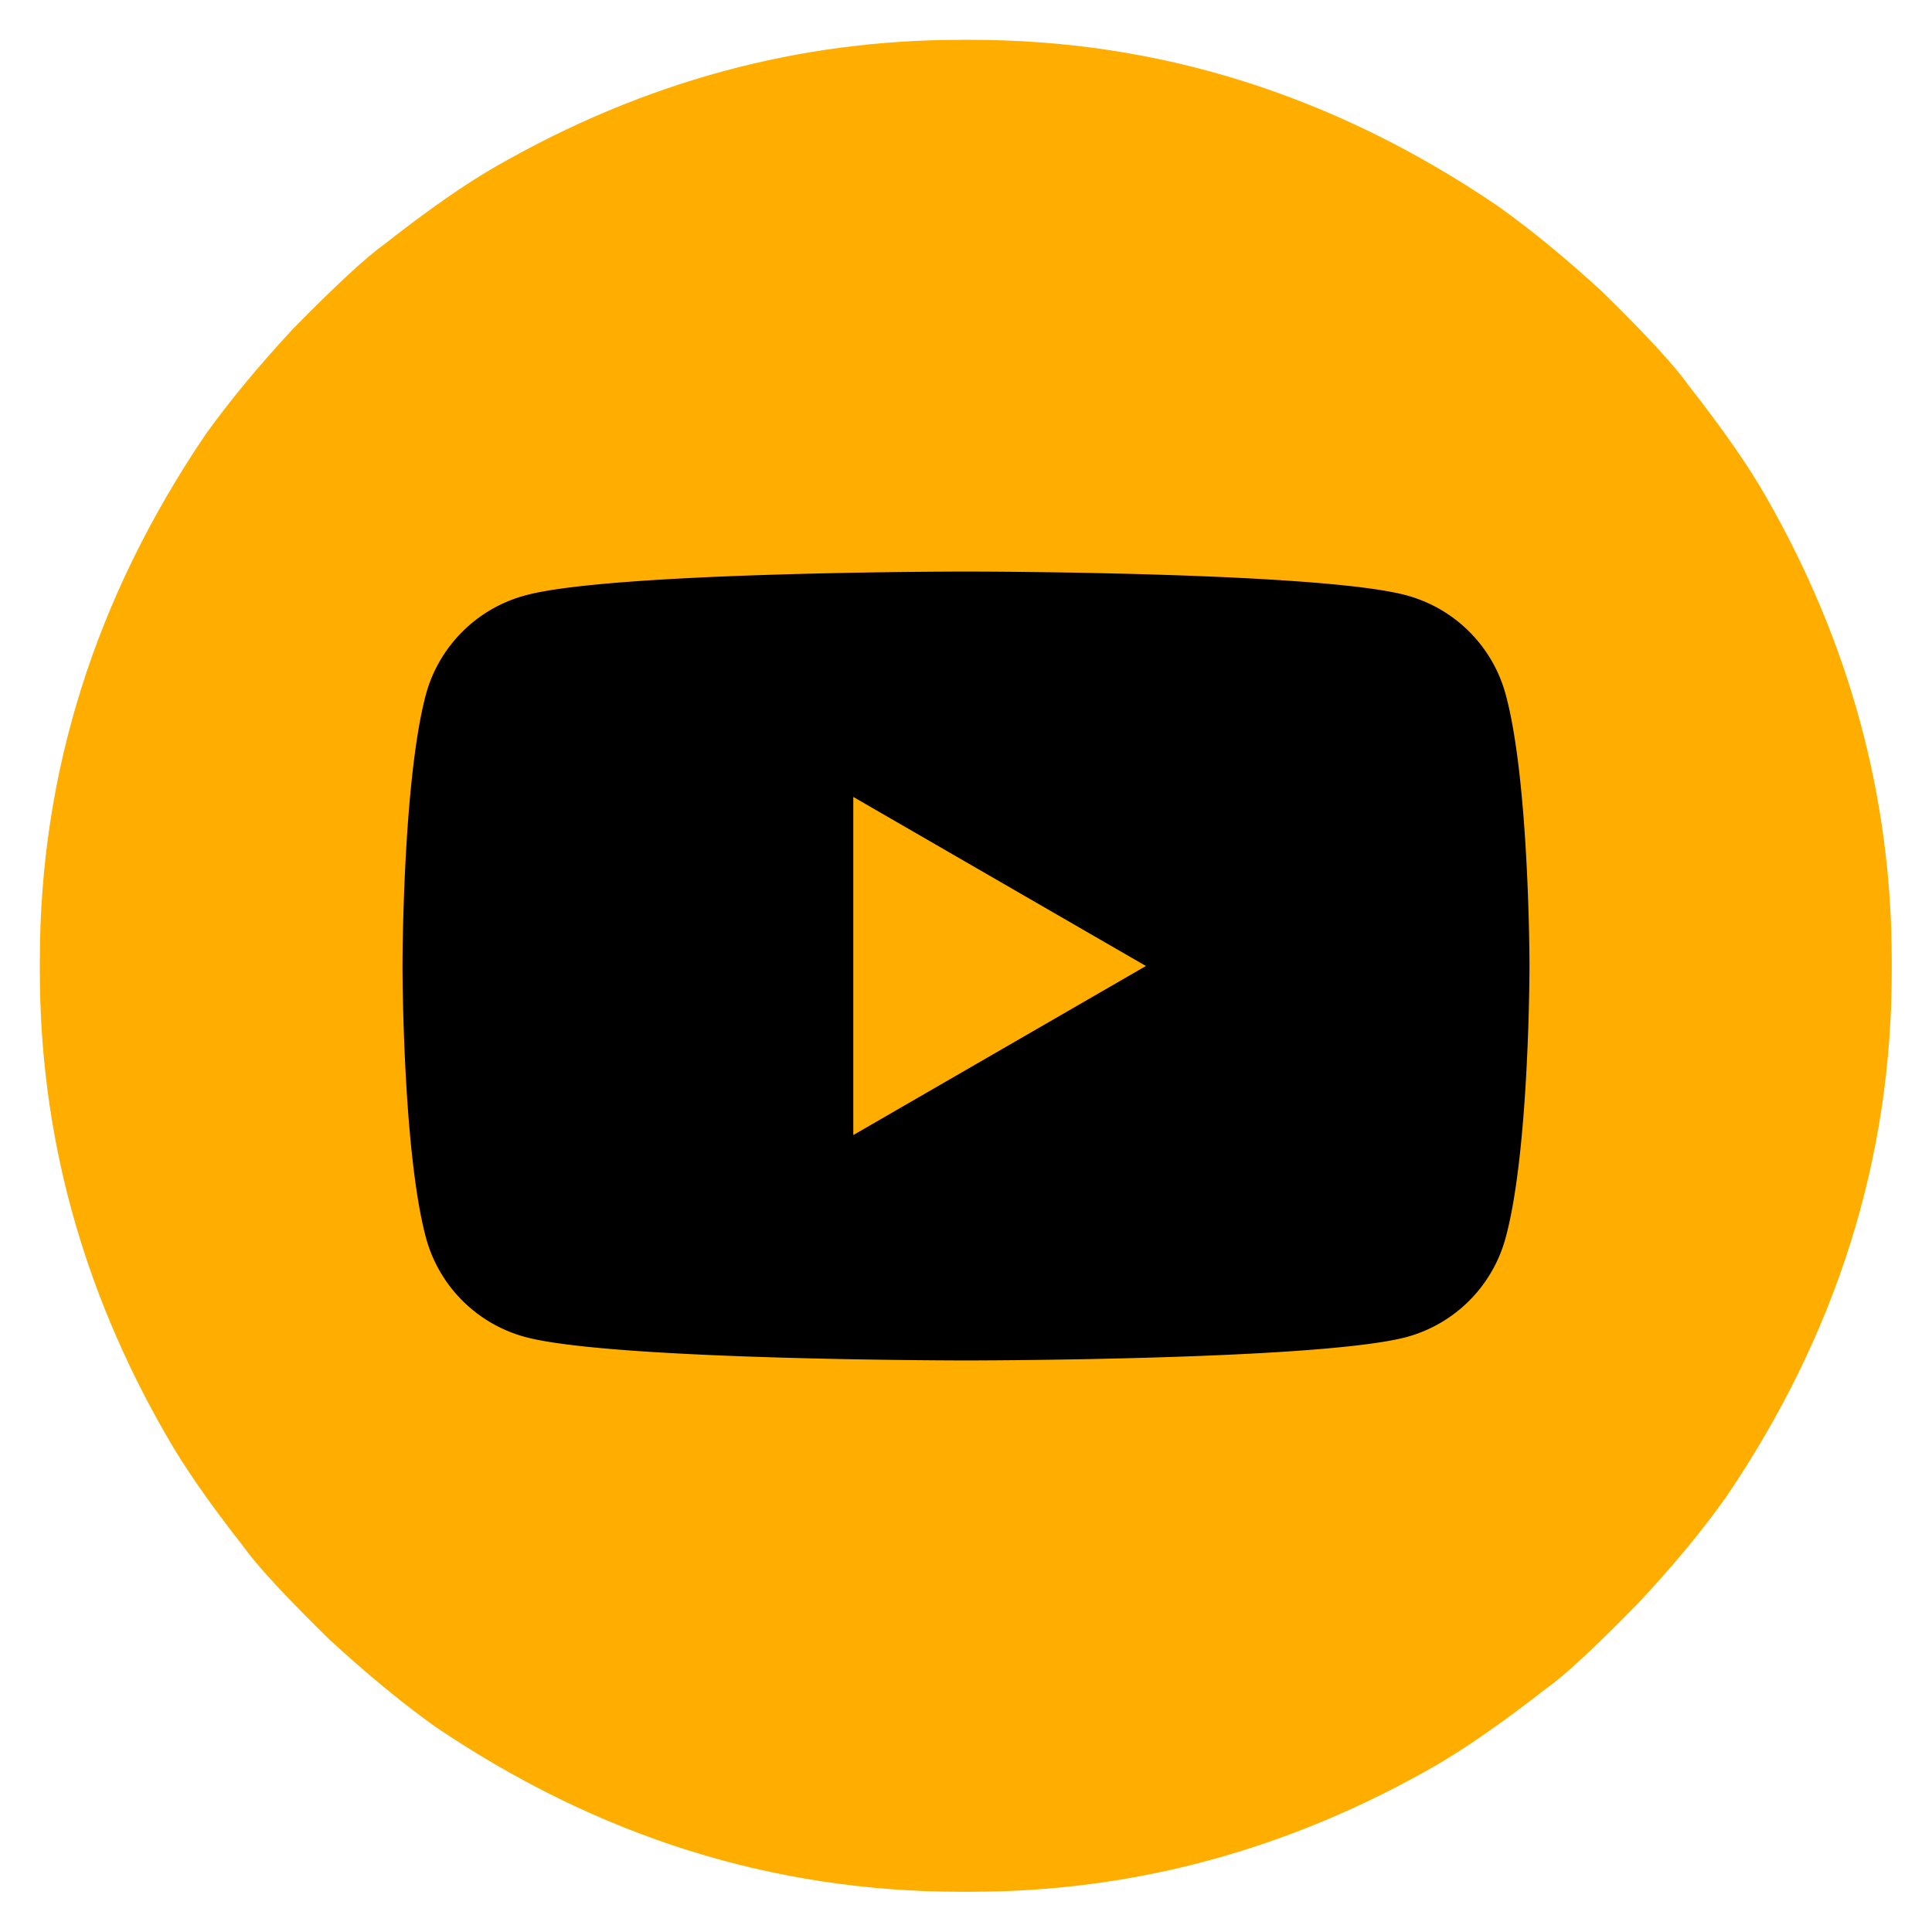
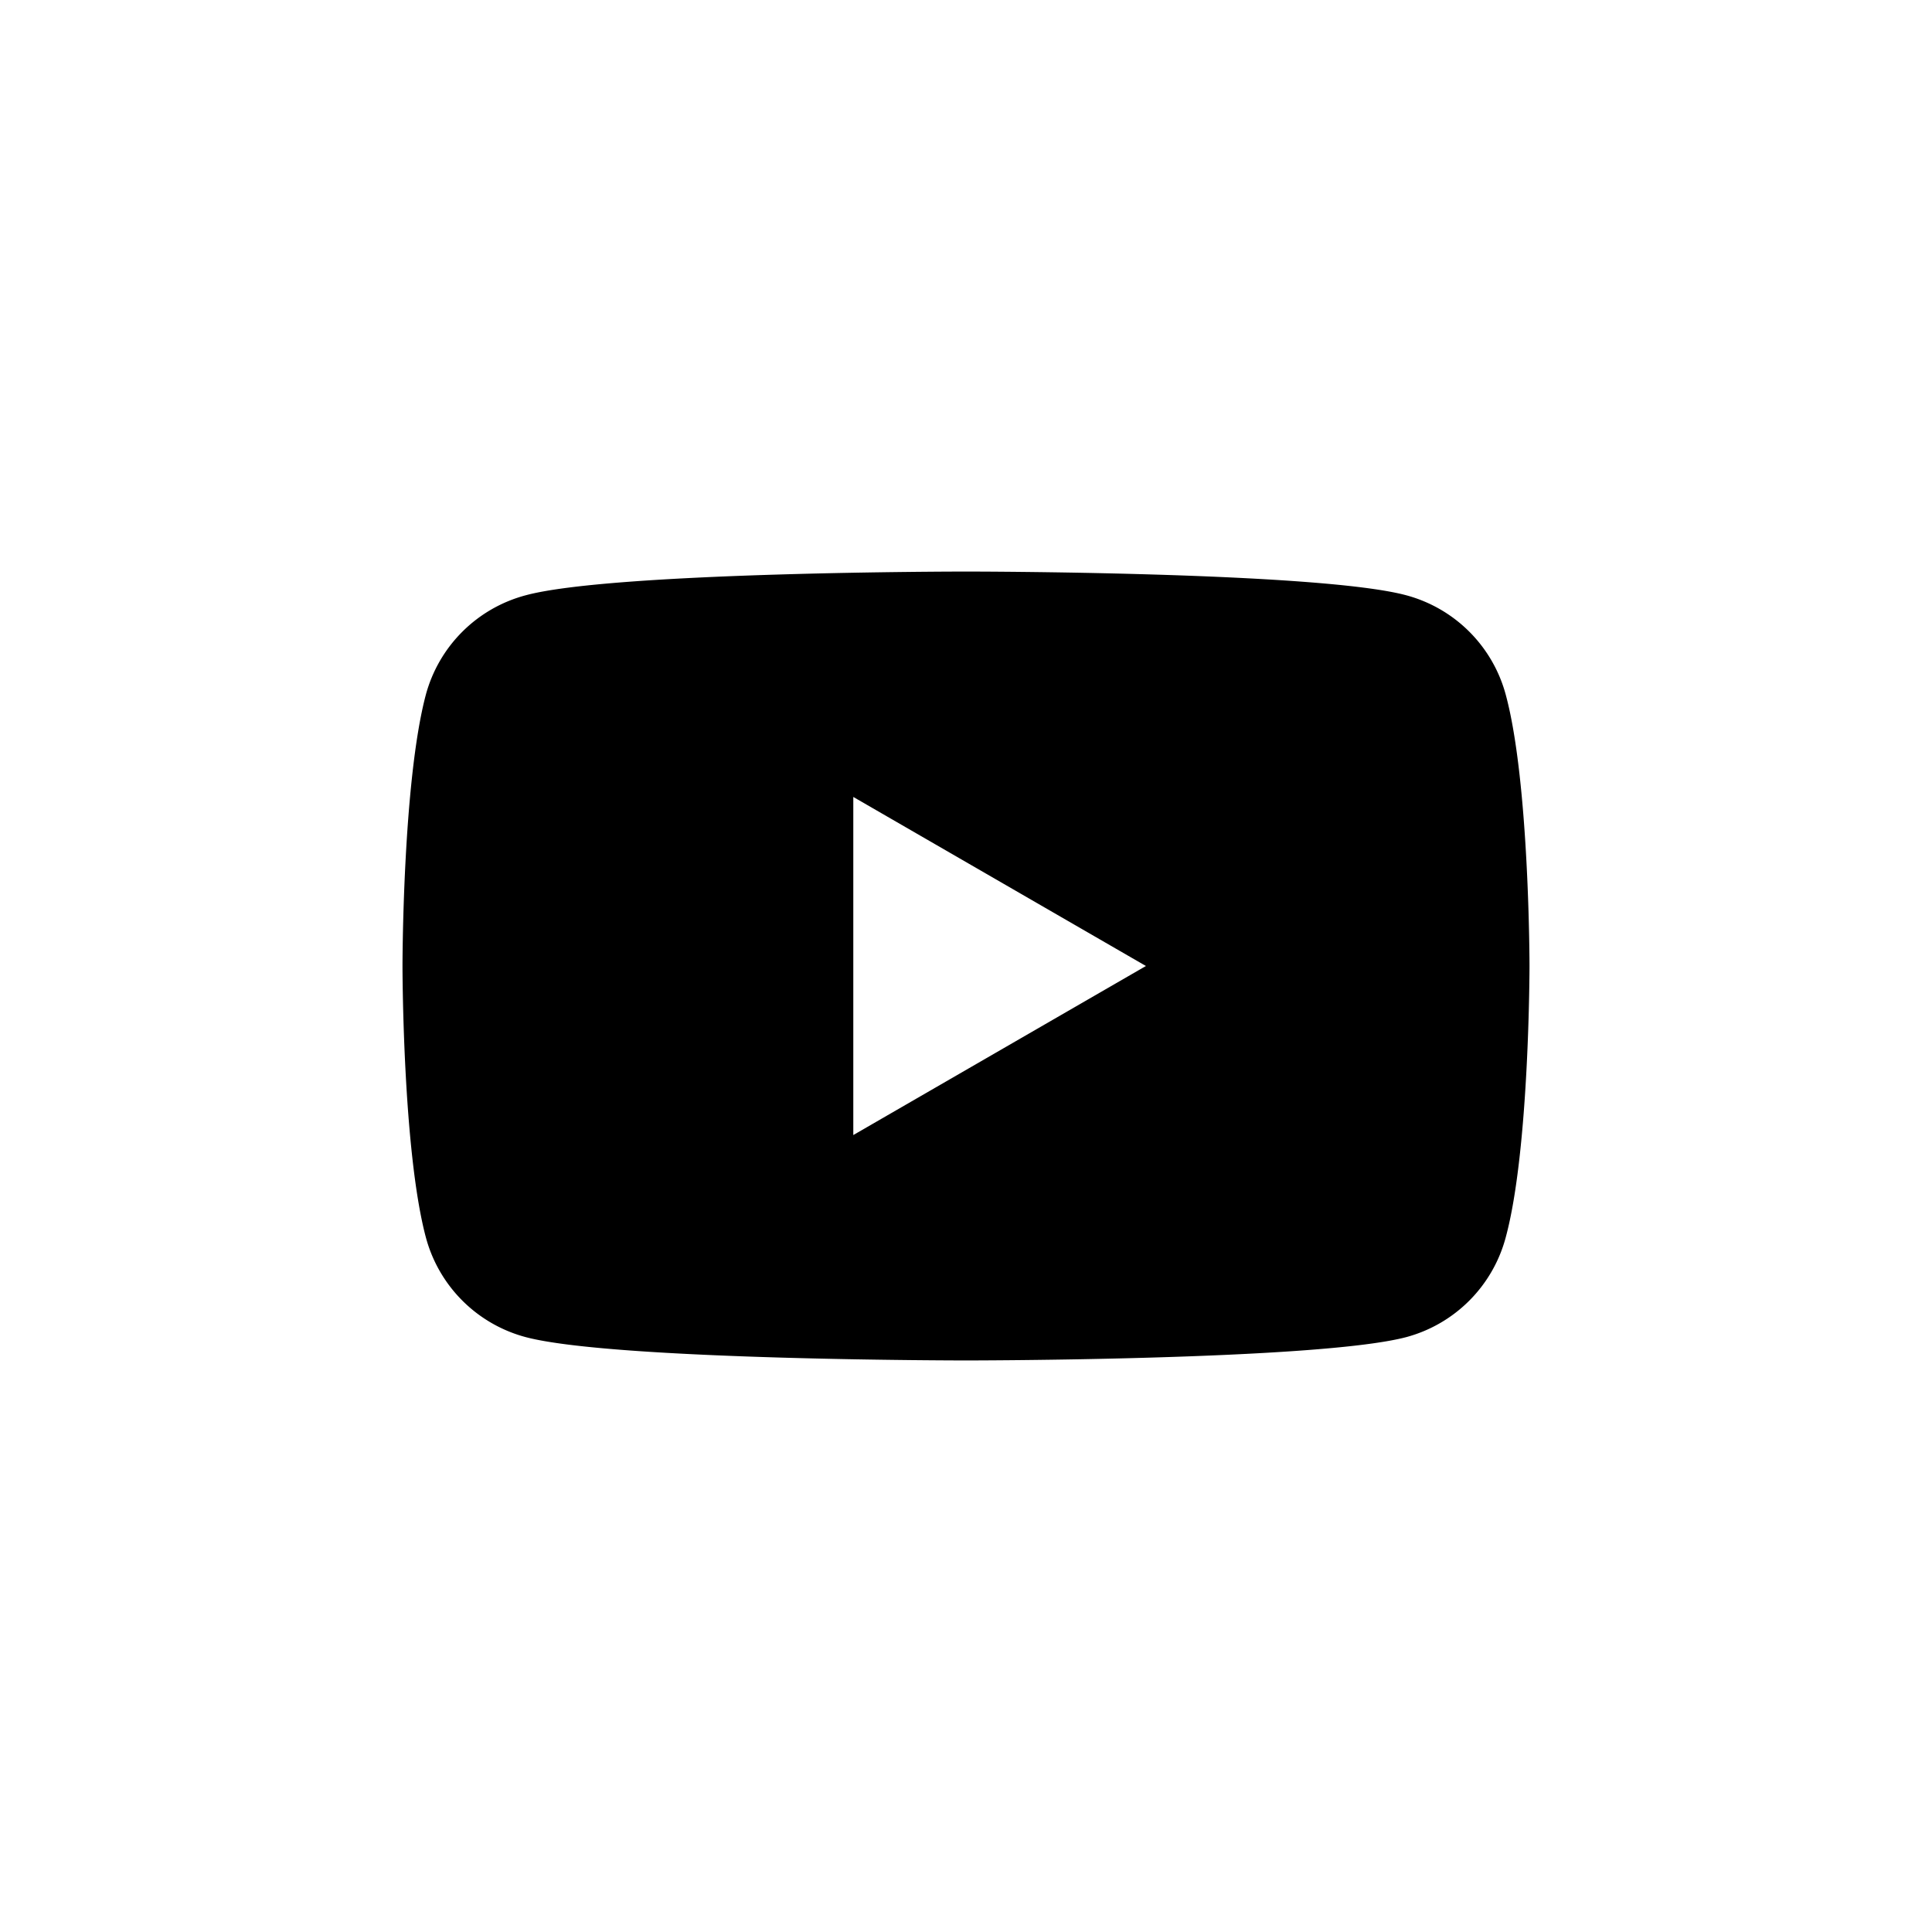
<svg xmlns="http://www.w3.org/2000/svg" height="48" viewBox="0 0 48 48">
-   <path d="M23.87.99h.26q7 0 13.07 4.12 1.24.88 2.62 2.15 1.63 1.6 2.12 2.3 1.28 1.63 1.93 2.77Q47 17.79 47 23.87v.26q0 7-4.12 13.07-.88 1.24-2.16 2.61-1.6 1.64-2.29 2.13-1.63 1.27-2.77 1.93Q30.2 47 24.13 47h-.26q-7 0-13.07-4.11-1.24-.89-2.62-2.16-1.63-1.6-2.12-2.29-1.28-1.63-1.93-2.78Q.99 30.21.99 24.13v-.26q0-7 4.12-13.08Q6 9.55 7.27 8.18q1.6-1.63 2.29-2.12 1.63-1.28 2.77-1.93Q17.8.99 23.87.99z" fill="#ffae00" />
  <path d="M24 14.2s-8.76 0-10.94.59a3.5 3.5 0 00-2.48 2.47C10 19.44 10 24 10 24s0 4.56.58 6.74a3.5 3.5 0 002.48 2.48c2.18.58 10.94.58 10.94.58s8.75 0 10.94-.58a3.5 3.5 0 002.47-2.48C38 28.56 38 24 38 24s0-4.56-.59-6.74a3.5 3.5 0 00-2.47-2.47C32.75 14.2 24 14.2 24 14.2zm-2.8 5.6l7.27 4.2-7.27 4.2z" fill="#000000" />
</svg>